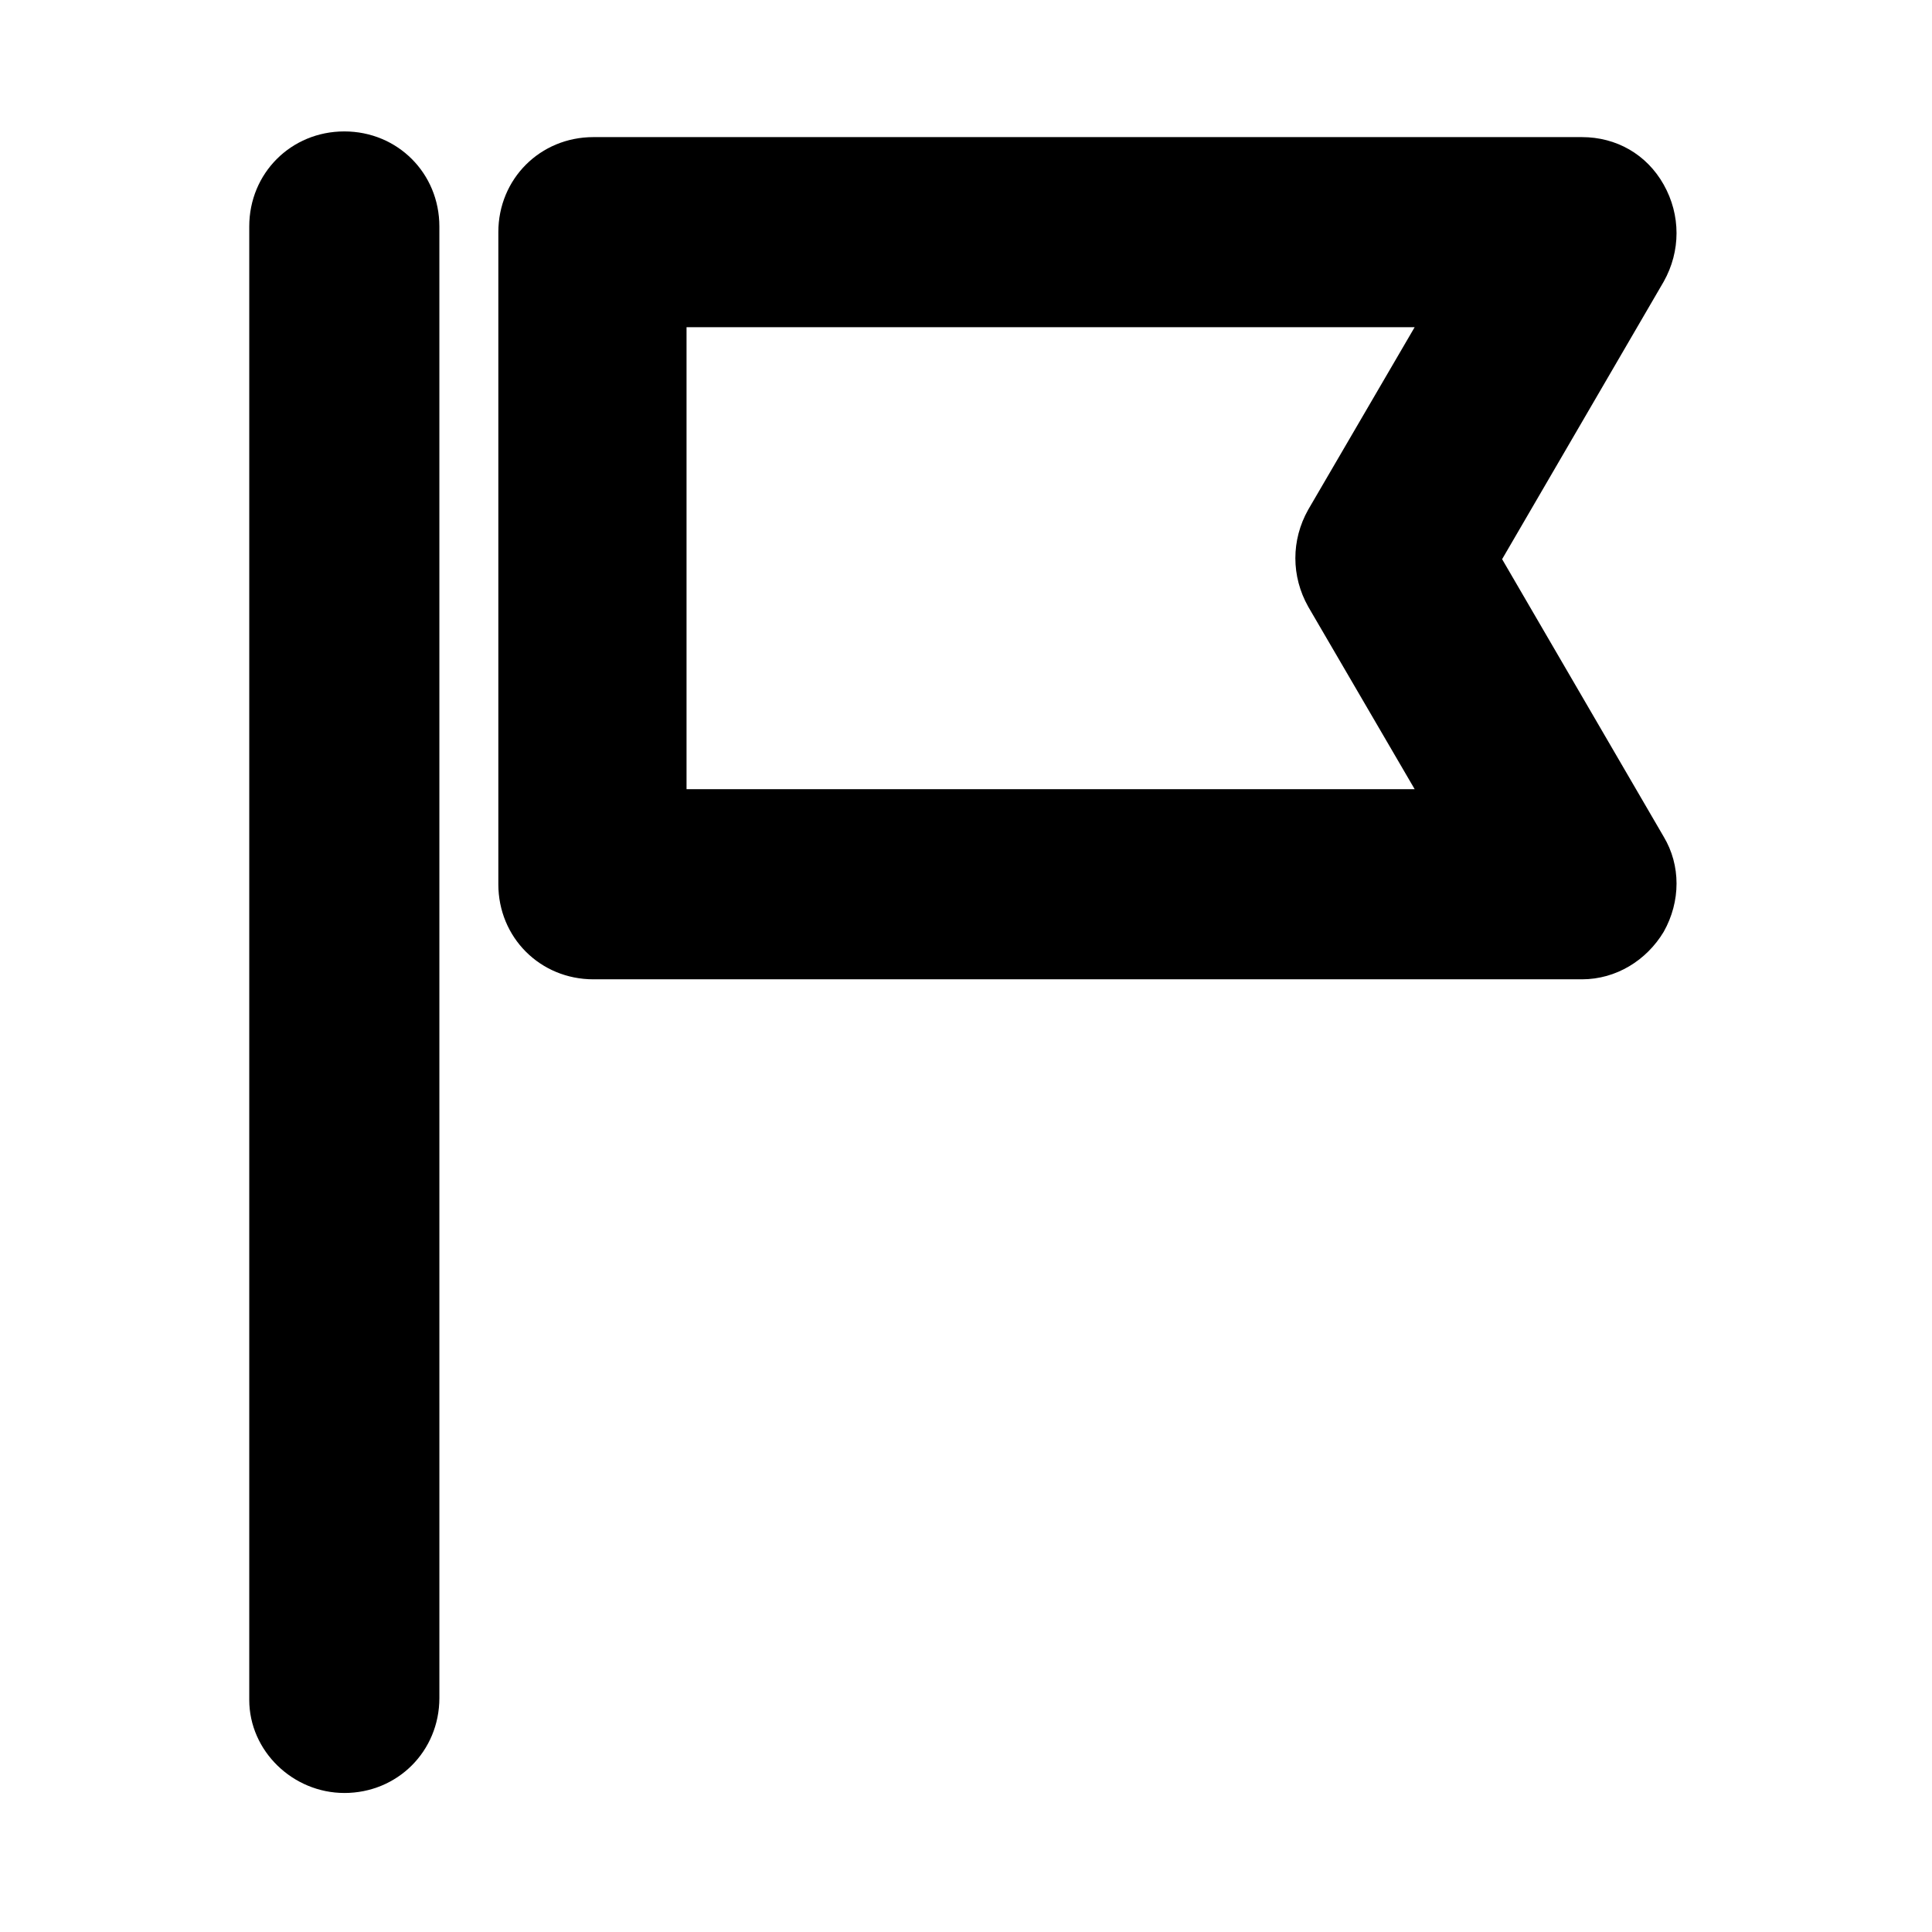
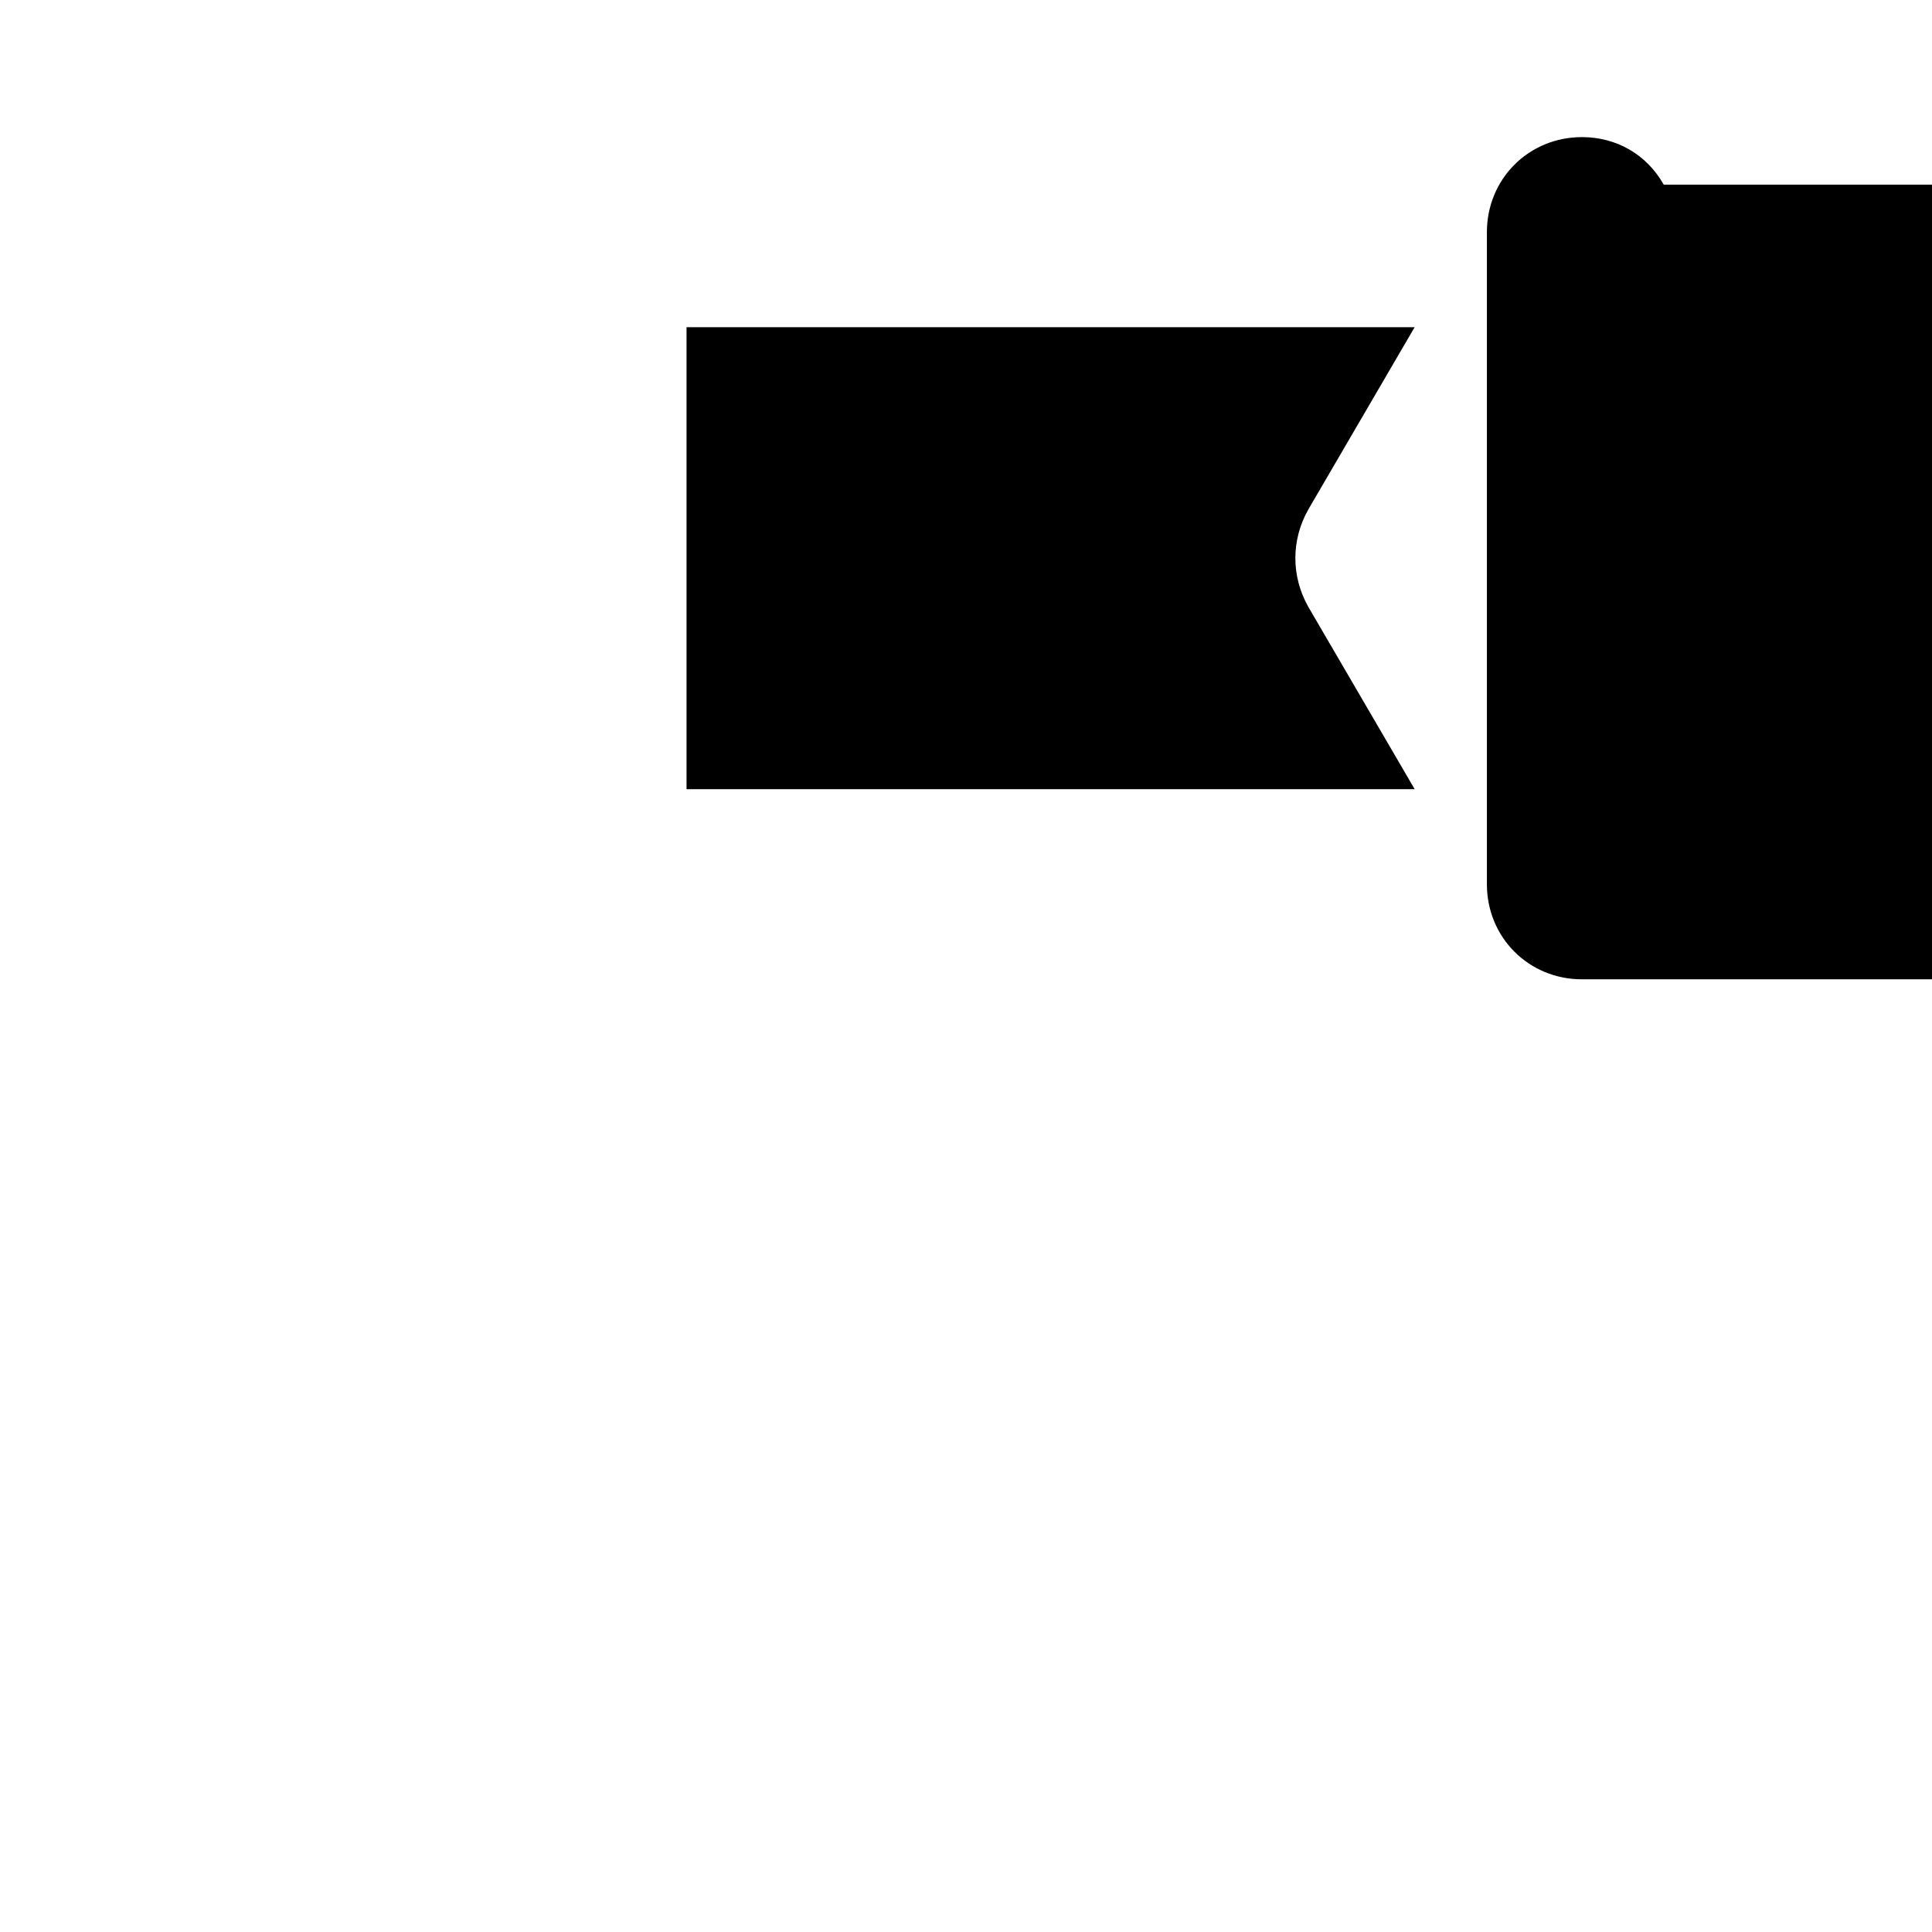
<svg xmlns="http://www.w3.org/2000/svg" fill="#000000" width="800px" height="800px" version="1.1" viewBox="144 144 512 512">
  <g>
-     <path d="m584.9 192.93c-4.535-8.062-12.594-12.594-21.664-12.594h-261.98c-14.105 0-25.191 11.082-25.191 25.191v172.81c0 14.105 11.082 25.191 25.191 25.191h261.98c9.07 0 17.129-5.039 21.664-12.594 4.535-8.062 4.535-17.633 0-25.191l-42.824-73.555 42.824-73.555c4.531-8.07 4.531-17.645 0-25.703zm-94.215 111.84 28.215 48.367h-192.96v-122.43h192.96l-28.215 48.367c-4.535 8.059-4.535 17.633 0 25.691z" />
-     <path d="m235.25 619.16c14.105 0 25.191-11.082 25.191-25.191l-0.004-389.95c0-14.105-11.082-25.191-25.191-25.191-14.105 0-25.191 11.082-25.191 25.191v390.45c0.004 13.602 11.59 24.688 25.195 24.688z" />
+     <path d="m584.9 192.93c-4.535-8.062-12.594-12.594-21.664-12.594c-14.105 0-25.191 11.082-25.191 25.191v172.81c0 14.105 11.082 25.191 25.191 25.191h261.98c9.07 0 17.129-5.039 21.664-12.594 4.535-8.062 4.535-17.633 0-25.191l-42.824-73.555 42.824-73.555c4.531-8.07 4.531-17.645 0-25.703zm-94.215 111.84 28.215 48.367h-192.96v-122.43h192.96l-28.215 48.367c-4.535 8.059-4.535 17.633 0 25.691z" />
  </g>
</svg>